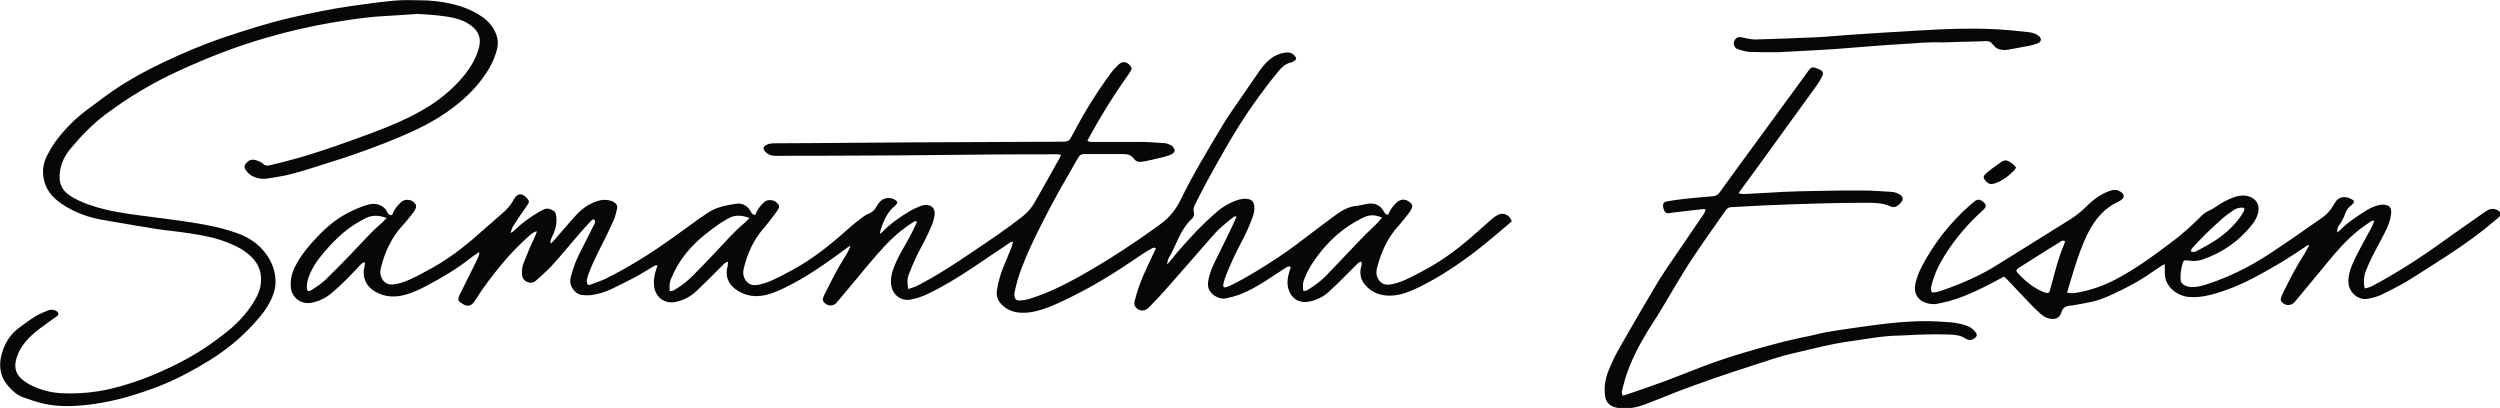
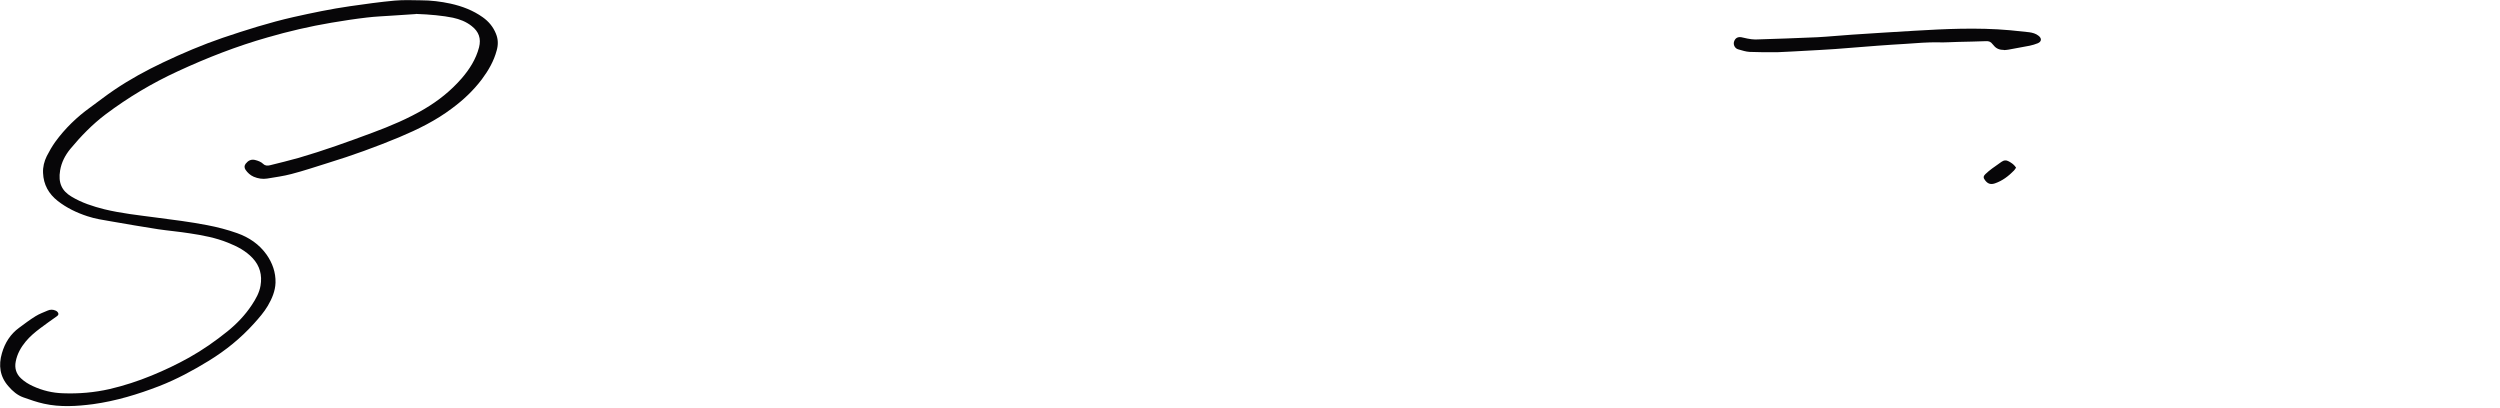
<svg xmlns="http://www.w3.org/2000/svg" width="239" height="39" viewBox="0 0 239 39" fill="none">
  <g clip-path="url(#clip0_184_314)">
-     <path d="M37.508 20.513C37.693 20.021 37.991 19.63 38.374 19.297C38.771 18.95 39.495 19.081 39.736 19.543C39.779 19.63 39.793 19.775 39.75 19.876C39.694 20.05 39.594 20.209 39.481 20.354C39.154 20.759 38.842 21.178 38.487 21.554C37.423 22.711 36.798 24.086 36.415 25.59C36.344 25.865 36.33 26.14 36.429 26.429C36.614 26.964 37.011 27.239 37.565 27.196C37.863 27.167 38.161 27.095 38.445 27.008C39.481 26.661 40.417 26.096 41.382 25.576C43.213 24.549 44.831 23.232 46.378 21.829C46.903 21.366 47.428 20.903 47.967 20.44C48.407 20.079 48.79 19.674 49.06 19.167C49.103 19.095 49.131 19.037 49.173 18.979C49.472 18.502 49.869 18.444 50.266 18.835C50.281 18.849 50.295 18.863 50.309 18.878C50.635 19.211 50.635 19.312 50.351 19.703C49.911 20.325 49.472 20.961 49.06 21.612C48.947 21.786 48.904 22.003 48.805 22.263C49.017 22.191 49.117 22.075 49.216 21.988C49.826 21.381 50.522 20.889 51.245 20.426C51.458 20.281 51.7 20.165 51.927 20.05C52.296 19.847 52.636 19.977 52.963 20.18C53.048 20.238 53.119 20.368 53.133 20.469C53.289 21.135 53.161 21.757 52.906 22.379C52.849 22.509 52.764 22.625 52.721 22.755C52.665 22.899 52.636 23.059 52.608 23.218C52.636 23.232 52.651 23.247 52.679 23.261C52.75 23.189 52.821 23.131 52.892 23.059C53.559 22.292 54.226 21.525 54.893 20.759C55.389 20.194 55.957 19.703 56.653 19.399C57.22 19.138 57.802 19.008 58.412 19.196C58.568 19.24 58.71 19.326 58.838 19.428C59.008 19.572 59.037 19.789 58.98 20.006C58.881 20.368 58.81 20.759 58.654 21.091C58.214 22.061 57.745 23.015 57.263 23.956C56.88 24.722 56.511 25.489 56.227 26.299C56.17 26.458 56.127 26.617 56.099 26.776C56.085 26.863 56.099 26.964 56.127 27.066C56.156 27.225 56.255 27.283 56.411 27.225C56.88 27.037 57.376 26.892 57.83 26.675C59.235 25.995 60.569 25.214 61.889 24.375C63.55 23.319 65.125 22.147 66.714 20.99C67.026 20.773 67.339 20.57 67.651 20.354C68.46 19.804 69.397 19.63 70.333 19.485C70.972 19.384 71.469 19.659 71.781 20.238C71.923 20.498 71.937 20.498 72.206 20.541C72.377 20.079 72.661 19.688 73.015 19.355C73.413 18.979 74.122 19.081 74.42 19.558C74.491 19.674 74.505 19.804 74.434 19.919C74.364 20.05 74.293 20.18 74.193 20.31C73.796 20.831 73.413 21.352 72.987 21.843C72.022 22.957 71.44 24.259 71.1 25.691C71.028 25.966 71.028 26.256 71.142 26.53C71.341 27.022 71.724 27.297 72.249 27.254C72.561 27.225 72.873 27.152 73.157 27.051C74.094 26.733 74.945 26.241 75.811 25.778C77.769 24.708 79.487 23.319 81.147 21.829C81.587 21.438 82.041 21.077 82.51 20.73C82.708 20.585 82.935 20.469 83.162 20.368C83.418 20.252 83.602 20.079 83.744 19.833C83.858 19.616 84 19.399 84.184 19.225C84.567 18.835 85.291 18.835 85.688 19.196C85.788 19.283 85.802 19.384 85.731 19.485C85.66 19.572 85.575 19.659 85.49 19.746C85.362 19.862 85.22 19.977 85.121 20.108C84.667 20.657 84.397 21.308 84.184 21.988C84.156 22.089 84.156 22.191 84.127 22.364C84.241 22.277 84.312 22.234 84.354 22.176C85.121 21.366 86.029 20.759 86.98 20.18C87.278 19.992 87.618 19.862 87.945 19.717C88.087 19.659 88.257 19.616 88.413 19.601C89.038 19.543 89.421 19.905 89.35 20.527C89.307 20.86 89.222 21.192 89.094 21.496C88.882 22.017 88.64 22.523 88.385 23.03C88.144 23.521 87.846 23.999 87.618 24.505C87.349 25.069 87.108 25.648 86.88 26.241C86.71 26.675 86.739 27.138 86.824 27.63C87.065 27.543 87.306 27.485 87.519 27.398C87.789 27.283 88.044 27.138 88.3 26.993C89.946 26.111 91.493 25.084 93.025 24.042C94.615 22.972 96.204 21.916 97.709 20.73C98.191 20.354 98.603 19.905 98.901 19.37C99.596 18.155 100.277 16.939 100.959 15.71C101.072 15.507 101.186 15.319 101.299 15.117C101.342 15.03 101.384 14.943 101.441 14.813C101.271 14.784 101.157 14.741 101.029 14.741C100.632 14.741 100.235 14.755 99.837 14.755C98.149 14.755 96.446 14.755 94.757 14.77C91.748 14.799 88.74 14.828 85.731 14.857C83.574 14.871 81.417 14.885 79.26 14.885C77.585 14.885 75.91 14.885 74.25 14.9C73.881 14.9 73.512 14.857 73.228 14.567C73.171 14.509 73.115 14.466 73.072 14.393C72.944 14.191 72.973 14.032 73.186 13.902C73.441 13.743 73.725 13.699 74.023 13.699C75.016 13.699 76.01 13.699 77.003 13.685C80.324 13.656 83.645 13.641 86.966 13.612C91.138 13.584 95.31 13.569 99.483 13.555C100.235 13.555 100.987 13.555 101.753 13.54C102.023 13.54 102.236 13.439 102.363 13.193C102.477 12.99 102.591 12.773 102.704 12.571C103.74 10.604 104.904 8.737 106.224 6.958C106.436 6.669 106.692 6.394 106.962 6.148C107.387 5.772 107.799 5.945 108.097 6.336C108.196 6.466 108.21 6.611 108.111 6.756C108.012 6.9 107.912 7.074 107.813 7.218C106.493 9.056 105.315 10.965 104.223 12.947C104.137 13.121 104.052 13.294 103.953 13.468C104.18 13.598 104.393 13.569 104.606 13.569C106.096 13.569 107.586 13.569 109.076 13.569C109.828 13.569 110.58 13.641 111.333 13.685C111.517 13.685 111.687 13.786 111.858 13.844C111.929 13.873 112 13.902 112.056 13.96C112.369 14.263 112.397 14.553 111.985 14.755C111.73 14.885 111.432 14.958 111.162 15.03C110.623 15.16 110.07 15.29 109.53 15.406C109.388 15.435 109.261 15.45 109.119 15.464C108.821 15.507 108.579 15.421 108.381 15.16C108.139 14.828 107.799 14.726 107.387 14.726C106.153 14.726 104.932 14.726 103.698 14.726C103.399 14.726 103.215 14.813 103.073 15.073C102.789 15.58 102.505 16.072 102.222 16.563C101.058 18.531 99.993 20.556 98.986 22.61C98.347 23.927 97.751 25.272 97.311 26.661C97.184 27.066 97.098 27.5 96.999 27.919C96.985 28.006 96.971 28.093 96.971 28.18C97.028 28.671 97.155 28.758 97.652 28.715C98.134 28.671 98.574 28.527 99.028 28.368C100.859 27.731 102.562 26.805 104.237 25.836C106.451 24.549 108.579 23.131 110.666 21.627C110.765 21.554 110.878 21.467 110.978 21.395C111.787 20.802 112.397 20.05 112.851 19.138C114.072 16.621 115.533 14.234 116.967 11.833C117.492 10.965 118.102 10.141 118.67 9.302C119.223 8.491 119.762 7.696 120.33 6.886C120.656 6.423 120.997 5.989 121.451 5.627C121.863 5.309 122.331 5.106 122.828 5.034C123.197 4.976 123.537 5.034 123.793 5.352C123.963 5.569 123.949 5.685 123.722 5.83C123.608 5.902 123.495 5.96 123.367 5.989C122.927 6.09 122.601 6.365 122.317 6.698C121.437 7.739 120.628 8.839 119.833 9.953C118.159 12.31 116.754 14.857 115.363 17.388C114.966 18.111 114.611 18.849 114.228 19.587C114.114 19.804 114.072 20.021 114.128 20.252C114.199 20.527 114.128 20.744 113.93 20.932C113.39 21.438 113.007 22.061 112.695 22.711C112.496 23.131 112.298 23.55 112.099 23.984C112.028 24.129 111.971 24.288 111.872 24.418C111.702 24.65 111.616 24.91 111.574 25.272C111.687 25.156 111.772 25.098 111.829 25.012C112.127 24.65 112.411 24.259 112.738 23.898C113.305 23.261 113.873 22.625 114.469 22.003C114.98 21.482 115.505 20.99 116.044 20.498C116.654 19.934 117.336 19.485 118.116 19.196C118.343 19.109 118.584 19.037 118.826 19.008C119.024 18.979 119.237 19.008 119.422 19.052C119.706 19.124 119.862 19.341 119.904 19.645C119.961 20.05 119.876 20.426 119.734 20.788C119.436 21.627 119.067 22.437 118.641 23.218C118.116 24.216 117.634 25.243 117.222 26.285C117.109 26.559 117.023 26.863 116.952 27.152C116.896 27.427 116.995 27.529 117.265 27.442C117.435 27.384 117.605 27.312 117.776 27.225C119.294 26.473 120.727 25.561 122.147 24.635C123.367 23.84 124.502 22.943 125.652 22.075C126.376 21.54 127.071 20.99 127.809 20.469C128.377 20.064 129.001 19.732 129.725 19.674C130.094 19.645 130.463 19.515 130.832 19.471C131.499 19.384 131.981 19.659 132.308 20.238C132.393 20.382 132.478 20.556 132.719 20.513C132.875 20.093 133.145 19.717 133.471 19.399C133.883 18.994 134.394 18.979 134.82 19.37C135.018 19.543 135.061 19.703 134.947 19.948C134.876 20.093 134.791 20.238 134.692 20.368C134.38 20.773 134.067 21.178 133.727 21.554C132.648 22.711 132.038 24.1 131.641 25.619C131.57 25.908 131.556 26.198 131.669 26.487C131.868 26.979 132.237 27.254 132.776 27.21C133.088 27.181 133.386 27.109 133.684 27.008C134.593 26.704 135.416 26.227 136.253 25.778C138.069 24.809 139.673 23.565 141.206 22.191C141.702 21.742 142.213 21.294 142.724 20.86C142.895 20.715 143.093 20.585 143.292 20.498C143.789 20.296 144.356 20.599 144.527 21.164C143.42 22.089 142.341 23.044 141.192 23.927C139.446 25.272 137.615 26.502 135.629 27.471C134.848 27.847 134.053 28.18 133.173 28.252C132.109 28.324 131.158 28.049 130.463 27.181C130.094 26.733 129.98 26.198 130.094 25.619C130.136 25.431 130.222 25.229 130.151 25.012C129.98 25.04 129.867 25.113 129.753 25.229C128.845 26.125 127.965 27.051 127.028 27.905C126.503 28.382 125.865 28.686 125.169 28.831C124.077 29.047 123.296 28.425 123.112 27.34C123.041 26.921 123.112 26.516 123.225 26.111C123.282 25.908 123.339 25.72 123.395 25.518C123.183 25.402 123.041 25.518 122.884 25.619C122.232 26.039 121.579 26.473 120.926 26.892C120.146 27.384 119.351 27.847 118.485 28.165C118.059 28.324 117.619 28.44 117.179 28.527C116.612 28.642 115.888 28.252 115.618 27.746C115.448 27.427 115.462 27.095 115.519 26.762C115.633 26.198 115.831 25.663 116.087 25.142C116.598 24.1 117.109 23.059 117.619 22.017C117.832 21.583 118.017 21.149 118.215 20.715C118.031 20.643 117.932 20.744 117.832 20.816C117.208 21.323 116.555 21.829 116.03 22.437C114.511 24.187 112.979 25.923 111.446 27.673C110.978 28.209 110.481 28.715 109.984 29.235C109.885 29.351 109.771 29.453 109.644 29.539C109.303 29.785 108.863 29.713 108.594 29.395C108.452 29.221 108.409 29.047 108.466 28.816C108.679 27.948 108.963 27.109 109.317 26.299C109.686 25.46 110.084 24.65 110.467 23.825C110.481 23.782 110.481 23.753 110.495 23.71C110.325 23.637 110.183 23.71 110.055 23.782C109.8 23.927 109.544 24.071 109.303 24.23C108.565 24.722 107.827 25.229 107.089 25.706C105.088 27.008 103.002 28.165 100.817 29.134C100.05 29.467 99.27 29.742 98.447 29.858C97.907 29.93 97.368 29.93 96.843 29.771C96.403 29.641 96.048 29.409 95.722 29.076C95.353 28.7 95.225 28.252 95.31 27.731C95.438 26.907 95.665 26.125 95.992 25.359C96.233 24.794 96.46 24.245 96.687 23.681C96.758 23.507 96.786 23.305 96.843 23.102C96.63 23.102 96.517 23.218 96.389 23.305C95.197 24.1 94.033 24.896 92.841 25.691C91.479 26.588 90.088 27.442 88.612 28.136C88.115 28.368 87.59 28.541 87.051 28.642C86.142 28.802 85.348 28.209 85.206 27.283C85.121 26.762 85.206 26.27 85.376 25.778C85.589 25.156 85.887 24.563 86.213 23.984C86.483 23.507 86.767 23.03 87.022 22.538C87.249 22.104 87.462 21.655 87.675 21.207C87.505 21.091 87.377 21.178 87.278 21.25C86.895 21.511 86.511 21.771 86.142 22.061C84.993 22.986 84.028 24.1 83.077 25.229C82.226 26.256 81.36 27.297 80.494 28.324C80.324 28.527 80.154 28.744 79.969 28.946C79.643 29.308 79.089 29.279 78.777 28.903C78.664 28.773 78.621 28.642 78.692 28.483C78.72 28.396 78.749 28.295 78.791 28.209C79.416 26.979 80.026 25.72 80.778 24.549C80.934 24.317 81.062 24.057 81.19 23.811C81.232 23.724 81.246 23.637 81.303 23.464C81.19 23.55 81.133 23.579 81.076 23.623C79.089 25.084 77.103 26.53 74.86 27.586C74.179 27.905 73.498 28.194 72.746 28.281C71.908 28.382 71.128 28.194 70.433 27.731C69.794 27.297 69.411 26.704 69.482 25.894C69.482 25.735 69.538 25.576 69.567 25.416C69.581 25.301 69.595 25.171 69.609 25.026C69.411 25.055 69.297 25.156 69.184 25.257C68.318 26.125 67.466 26.993 66.572 27.832C66.019 28.353 65.366 28.7 64.614 28.859C63.564 29.091 62.656 28.44 62.528 27.355C62.471 26.82 62.556 26.313 62.712 25.822C62.755 25.677 62.797 25.532 62.854 25.373C62.656 25.33 62.528 25.445 62.386 25.518C61.79 25.865 61.208 26.241 60.598 26.559C59.86 26.95 59.122 27.312 58.37 27.673C57.788 27.948 57.149 28.122 56.511 28.209C56.241 28.252 55.971 28.223 55.702 28.209C54.978 28.165 54.353 27.326 54.552 26.545C54.737 25.793 54.992 25.069 55.333 24.375C55.787 23.478 56.241 22.567 56.695 21.67C56.752 21.569 56.794 21.453 56.851 21.352C56.936 21.192 56.908 21.062 56.724 20.947C56.638 21.019 56.525 21.077 56.44 21.178C56.071 21.583 55.688 21.988 55.333 22.408C54.481 23.406 53.644 24.418 52.764 25.388C52.296 25.908 51.742 26.357 51.231 26.834C50.99 27.051 50.72 27.08 50.422 26.964C50.11 26.834 49.94 26.603 49.911 26.27C49.883 25.923 49.897 25.576 50.025 25.243C50.224 24.708 50.451 24.172 50.664 23.652C50.848 23.232 51.047 22.827 51.231 22.408C51.26 22.335 51.288 22.248 51.331 22.118C51.217 22.147 51.132 22.147 51.061 22.191C50.891 22.292 50.735 22.408 50.593 22.538C49.628 23.406 48.719 24.332 47.896 25.344C47.045 26.386 46.222 27.442 45.512 28.585C45.441 28.7 45.356 28.816 45.271 28.932C45.044 29.207 44.76 29.293 44.434 29.163C44.263 29.091 44.121 28.975 43.965 28.874C43.823 28.773 43.795 28.628 43.837 28.469C43.88 28.339 43.923 28.194 43.994 28.078C44.505 27.037 45.03 25.995 45.541 24.968C45.64 24.78 45.711 24.578 45.796 24.375C45.824 24.317 45.796 24.23 45.824 24.086C45.526 24.288 45.257 24.447 45.015 24.65C43.681 25.706 42.234 26.559 40.744 27.34C40.148 27.659 39.552 27.934 38.899 28.136C37.849 28.454 36.827 28.44 35.862 27.876C35.152 27.456 34.755 26.834 34.769 25.981C34.769 25.807 34.826 25.634 34.854 25.46C34.868 25.344 34.883 25.229 34.897 25.084C34.698 25.084 34.585 25.185 34.471 25.301C33.591 26.241 32.711 27.181 31.718 28.006C31.207 28.44 30.625 28.744 29.972 28.903C29.66 28.99 29.334 29.004 29.007 28.917C28.397 28.773 27.9 28.209 27.815 27.558C27.73 26.834 27.872 26.154 28.198 25.503C28.596 24.708 29.121 23.999 29.689 23.348C30.299 22.654 30.937 21.988 31.647 21.41C32.626 20.614 33.733 20.05 34.911 19.645C35.294 19.515 35.706 19.428 36.117 19.543C36.515 19.659 36.841 19.876 37.011 20.267C37.082 20.426 37.182 20.57 37.423 20.57L37.508 20.513ZM36.955 20.831C36.259 20.585 35.606 20.527 34.954 20.86C34.244 21.221 33.577 21.627 32.967 22.133C32.044 22.885 31.25 23.753 30.526 24.679C30.171 25.142 29.859 25.648 29.632 26.183C29.476 26.559 29.334 26.95 29.334 27.369C29.334 27.861 29.447 27.948 29.873 27.673C30.285 27.398 30.71 27.123 31.065 26.791C31.959 25.923 32.825 25.04 33.691 24.144C34.599 23.203 35.45 22.205 36.458 21.352C36.642 21.207 36.784 21.019 36.969 20.831H36.955ZM124.602 27.789C124.815 27.847 124.956 27.76 125.098 27.659C125.694 27.297 126.248 26.892 126.73 26.4C127.894 25.2 129.029 23.984 130.179 22.784C130.633 22.306 131.13 21.872 131.598 21.395C131.783 21.207 131.953 20.99 132.123 20.802C131.371 20.498 130.931 20.498 130.207 20.86C128.377 21.757 126.915 23.102 125.737 24.766C125.297 25.388 124.914 26.039 124.658 26.762C124.531 27.095 124.545 27.442 124.587 27.774L124.602 27.789ZM71.639 20.831C70.929 20.585 70.262 20.498 69.609 20.889C69.311 21.062 69.013 21.236 68.73 21.424C68.403 21.641 68.105 21.887 67.793 22.118C66.984 22.726 66.246 23.406 65.607 24.187C64.983 24.954 64.5 25.793 64.131 26.704C63.989 27.066 63.989 27.442 64.032 27.818C64.259 27.861 64.43 27.746 64.6 27.644C65.21 27.268 65.778 26.834 66.274 26.313C66.97 25.619 67.651 24.896 68.332 24.187C69.269 23.203 70.135 22.176 71.185 21.308C71.341 21.178 71.483 21.005 71.653 20.831H71.639Z" fill="#070608" />
    <path d="M39.736 1.345C38.998 1.389 38.275 1.447 37.537 1.49C36.714 1.548 35.876 1.577 35.053 1.678C33.932 1.808 32.811 1.982 31.69 2.17C29.632 2.517 27.588 2.994 25.587 3.573C22.636 4.412 19.783 5.526 17.002 6.813C14.546 7.942 12.247 9.316 10.09 10.936C8.827 11.891 7.72 13.034 6.713 14.249C6.23 14.842 5.875 15.522 5.748 16.289C5.549 17.475 5.904 18.241 6.826 18.791C7.805 19.384 8.884 19.732 9.977 20.006C11.58 20.397 13.227 20.57 14.859 20.788C16.519 21.005 18.165 21.207 19.811 21.525C20.791 21.713 21.742 21.959 22.678 22.292C23.814 22.697 24.779 23.348 25.488 24.346C26.042 25.142 26.368 26.039 26.34 27.037C26.311 27.832 25.999 28.556 25.602 29.236C25.233 29.858 24.764 30.393 24.282 30.928C23.019 32.331 21.571 33.503 19.968 34.487C18.463 35.413 16.902 36.252 15.242 36.903C13.184 37.698 11.084 38.335 8.898 38.638C7.337 38.841 5.762 38.942 4.201 38.595C3.534 38.45 2.881 38.219 2.228 37.987C1.661 37.785 1.206 37.394 0.809 36.931C-0.014 36.006 -0.156 34.921 0.185 33.763C0.468 32.78 0.994 31.941 1.831 31.333C2.342 30.957 2.853 30.566 3.392 30.234C3.761 30.002 4.172 29.858 4.57 29.684C4.811 29.583 5.052 29.583 5.294 29.684C5.365 29.713 5.45 29.756 5.506 29.829C5.634 29.988 5.606 30.118 5.436 30.234C4.896 30.624 4.357 30.986 3.832 31.391C3.335 31.767 2.867 32.158 2.469 32.635C2.001 33.199 1.646 33.821 1.504 34.559C1.377 35.196 1.547 35.745 2.015 36.179C2.356 36.497 2.739 36.729 3.151 36.917C4.059 37.336 5.024 37.568 6.032 37.597C7.536 37.655 9.026 37.525 10.488 37.192C11.85 36.873 13.184 36.44 14.49 35.904C15.724 35.398 16.916 34.834 18.08 34.183C19.372 33.46 20.592 32.606 21.742 31.68C22.636 30.957 23.43 30.132 24.069 29.163C24.452 28.585 24.793 27.991 24.906 27.312C25.077 26.313 24.849 25.417 24.14 24.664C23.487 23.97 22.664 23.55 21.798 23.203C20.62 22.726 19.386 22.494 18.137 22.306C17.129 22.147 16.122 22.061 15.128 21.916C13.624 21.684 12.134 21.424 10.63 21.164C9.863 21.033 9.097 20.918 8.359 20.672C7.337 20.339 6.372 19.876 5.521 19.211C4.655 18.531 4.158 17.648 4.116 16.535C4.087 15.97 4.229 15.421 4.47 14.929C4.712 14.451 4.981 13.989 5.279 13.569C6.216 12.281 7.351 11.182 8.643 10.256C9.409 9.707 10.147 9.114 10.928 8.593C12.404 7.595 13.965 6.741 15.582 5.974C17.442 5.092 19.343 4.282 21.288 3.616C23.515 2.864 25.758 2.155 28.043 1.635C29.845 1.23 31.647 0.854 33.464 0.593C34.883 0.391 36.302 0.188 37.736 0.058C38.559 -0.014 39.396 0.014 40.219 0.029C41.184 0.029 42.135 0.145 43.072 0.347C44.178 0.593 45.214 0.984 46.151 1.649C46.719 2.054 47.145 2.56 47.414 3.226C47.627 3.747 47.641 4.267 47.485 4.817C47.215 5.844 46.69 6.741 46.066 7.58C45.257 8.651 44.292 9.562 43.213 10.358C41.666 11.529 39.949 12.368 38.161 13.121C35.933 14.046 33.663 14.871 31.349 15.58C30.186 15.941 29.036 16.332 27.858 16.636C27.106 16.838 26.311 16.94 25.545 17.07C25.105 17.142 24.665 17.07 24.253 16.896C23.927 16.752 23.672 16.52 23.473 16.231C23.345 16.028 23.345 15.84 23.487 15.652C23.714 15.363 23.998 15.204 24.367 15.29C24.665 15.363 24.949 15.464 25.176 15.681C25.36 15.855 25.587 15.855 25.815 15.797C26.737 15.565 27.66 15.348 28.568 15.088C30.952 14.394 33.279 13.555 35.607 12.687C37.324 12.05 39.013 11.341 40.602 10.401C41.922 9.62 43.114 8.665 44.122 7.508C44.874 6.64 45.498 5.671 45.796 4.528C46.009 3.689 45.782 3.023 45.087 2.488C44.562 2.069 43.951 1.837 43.299 1.693C42.39 1.504 41.085 1.374 39.765 1.331L39.736 1.345Z" fill="#070608" />
-     <path d="M223.404 22.263C223.503 22.191 223.56 22.147 223.616 22.089C224.383 21.308 225.291 20.701 226.213 20.122C226.597 19.891 226.994 19.703 227.434 19.601C227.576 19.572 227.718 19.558 227.845 19.558C228.427 19.616 228.669 19.818 228.583 20.484C228.513 21.135 228.243 21.742 227.945 22.321C227.562 23.059 227.164 23.796 226.781 24.534C226.568 24.968 226.37 25.416 226.185 25.865C225.972 26.415 225.944 26.979 226.057 27.572C226.384 27.529 226.668 27.413 226.951 27.254C227.448 26.993 227.931 26.718 228.427 26.429C229.932 25.561 231.393 24.606 232.813 23.608C234.317 22.538 235.821 21.467 237.34 20.411C237.51 20.281 237.694 20.165 237.893 20.064C238.205 19.891 238.659 19.963 238.929 20.209C239.085 20.339 239.057 20.614 238.887 20.773C238.404 21.178 237.921 21.583 237.439 21.974C235.935 23.145 234.359 24.201 232.756 25.214C231.819 25.793 230.911 26.415 229.96 26.979C229.25 27.398 228.512 27.745 227.775 28.122C227.349 28.339 226.895 28.454 226.426 28.556C225.319 28.773 224.539 27.818 224.51 27.008C224.482 26.444 224.624 25.908 224.837 25.388C225.078 24.809 225.362 24.245 225.66 23.695C226.015 23.015 226.398 22.35 226.753 21.67C226.838 21.496 226.895 21.323 226.98 21.135C226.824 21.048 226.71 21.135 226.611 21.192C226.213 21.467 225.816 21.742 225.433 22.046C224.298 22.957 223.347 24.057 222.424 25.185C221.587 26.212 220.736 27.225 219.898 28.237C219.714 28.454 219.543 28.671 219.359 28.888C219.047 29.235 218.536 29.25 218.209 28.946C218.068 28.816 217.982 28.657 218.068 28.454C218.138 28.281 218.195 28.093 218.295 27.919C218.919 26.675 219.543 25.445 220.296 24.274C220.466 24.013 220.594 23.738 220.75 23.464C220.736 23.449 220.707 23.435 220.693 23.42C220.636 23.449 220.565 23.464 220.508 23.507C219.004 24.563 217.429 25.503 215.811 26.371C214.378 27.152 212.873 27.789 211.298 28.194C210.603 28.368 209.907 28.454 209.184 28.382C208.162 28.266 207.239 27.543 207.012 26.603C206.97 26.444 206.956 26.256 206.956 26.082C206.956 25.822 206.956 25.561 206.956 25.257C206.842 25.301 206.771 25.33 206.7 25.373C206.331 25.619 205.962 25.865 205.593 26.111C204.685 26.762 203.706 27.297 202.712 27.774C201.918 28.151 201.137 28.556 200.285 28.773C199.562 28.961 198.824 29.062 198.1 29.207C198.043 29.207 197.972 29.207 197.901 29.221C197.504 29.25 197.22 29.38 197.078 29.843C196.894 30.436 196.44 30.639 195.702 30.393C195.475 30.32 195.262 30.161 195.077 30.002C194.708 29.669 194.353 29.322 194.013 28.961C193.289 28.209 192.565 27.442 191.842 26.675C191.756 26.588 191.657 26.502 191.586 26.444C189.883 27.355 188.208 28.252 186.378 28.773C186.009 28.874 185.626 28.946 185.242 29.033C184.944 29.105 184.646 29.076 184.348 29.018C183.355 28.787 182.887 28.049 183.128 27.051C183.256 26.516 183.454 25.995 183.71 25.503C184.902 23.218 186.463 21.25 188.393 19.558C188.535 19.442 188.677 19.326 188.819 19.211C189.032 19.052 189.23 19.052 189.443 19.182C189.457 19.182 189.472 19.211 189.5 19.225C189.94 19.543 189.954 19.76 189.542 20.122C188.123 21.395 186.903 22.827 185.895 24.447C185.356 25.301 184.93 26.212 184.675 27.196C184.604 27.442 184.533 27.702 184.703 27.962C185.015 27.962 185.313 27.89 185.597 27.789C187.442 27.152 189.244 26.386 190.905 25.344C193.232 23.898 195.56 22.437 197.887 20.99C198.526 20.599 199.093 20.108 199.618 19.587C200.257 18.965 200.967 18.473 201.818 18.212C202.216 18.082 202.556 18.169 202.868 18.444C203.081 18.646 203.081 18.863 202.868 19.052C202.755 19.153 202.627 19.225 202.485 19.297C201.208 19.876 200.356 20.889 199.704 22.104C199.093 23.261 198.682 24.491 198.284 25.735C198.086 26.357 197.901 26.979 197.717 27.601C197.688 27.717 197.66 27.832 197.617 27.977C197.944 28.049 198.256 28.035 198.554 27.977C199.817 27.76 201.009 27.355 202.159 26.762C204.146 25.735 205.934 24.404 207.708 23.073C208.659 22.364 209.524 21.569 210.361 20.73C210.617 20.469 210.887 20.252 211.227 20.122C211.454 20.021 211.667 19.876 211.866 19.746C212.433 19.355 213.044 19.023 213.711 18.806C214.165 18.661 214.619 18.646 215.073 18.806C215.698 19.023 216.024 19.587 215.896 20.238C215.811 20.686 215.612 21.077 215.329 21.438C214.065 23.044 212.462 24.172 210.518 24.823C210.134 24.954 209.737 24.968 209.34 24.925C209.269 24.925 209.184 24.896 209.113 24.896C208.772 24.867 208.744 24.896 208.644 25.229C208.502 25.706 208.446 26.183 208.46 26.675C208.46 26.964 208.602 27.138 208.843 27.268C209.24 27.485 209.68 27.471 210.106 27.398C210.759 27.283 211.369 27.051 211.994 26.82C213.711 26.169 215.329 25.33 216.861 24.332C218.593 23.203 220.267 22.017 221.97 20.831C222.424 20.513 222.807 20.108 223.077 19.616C223.134 19.515 223.191 19.428 223.247 19.341C223.702 18.632 224.44 18.791 224.922 19.109C225.064 19.196 225.078 19.297 224.965 19.442C224.908 19.515 224.851 19.572 224.78 19.63C224.51 19.818 224.34 20.064 224.227 20.368C224.056 20.802 223.872 21.221 223.574 21.598C223.46 21.742 223.432 21.93 223.446 22.248L223.404 22.263ZM197.433 23.073C197.248 22.943 197.121 23.015 196.993 23.102C196.624 23.319 196.255 23.55 195.886 23.782C195.035 24.317 194.169 24.867 193.317 25.402C193.19 25.489 193.062 25.561 192.934 25.648C192.736 25.807 192.721 25.923 192.906 26.111C193.615 26.878 194.41 27.529 195.389 27.934C195.489 27.977 195.602 27.991 195.702 28.006C195.829 28.02 195.9 27.977 195.943 27.847C196.014 27.601 196.085 27.369 196.142 27.123C196.496 25.836 196.809 24.549 197.348 23.319C197.39 23.232 197.39 23.145 197.419 23.059L197.433 23.073ZM209.496 24.057C209.723 24.129 209.922 24.057 210.092 23.956C210.674 23.637 211.27 23.319 211.823 22.957C212.788 22.321 213.626 21.54 214.278 20.585C214.364 20.455 214.449 20.31 214.52 20.165C214.619 19.934 214.548 19.833 214.293 19.847C214.023 19.862 213.753 19.934 213.526 20.093C213.171 20.354 212.788 20.599 212.462 20.889C211.88 21.395 211.327 21.93 210.773 22.465C210.39 22.842 210.021 23.247 209.652 23.637C209.538 23.753 209.425 23.883 209.482 24.1L209.496 24.057Z" fill="#070608" />
-     <path d="M155.114 37.828C155.213 37.799 155.298 37.799 155.398 37.756C156.647 37.322 157.91 36.903 159.159 36.44C160.322 36.006 161.472 35.543 162.635 35.094C163.473 34.776 164.31 34.472 165.162 34.197C166.169 33.879 167.177 33.561 168.199 33.286C169.774 32.852 171.335 32.432 172.939 32.129C173.492 32.013 174.045 31.854 174.613 31.753C175.45 31.608 176.288 31.478 177.139 31.362C178.189 31.217 179.225 31.058 180.276 30.942C181.964 30.755 183.667 30.639 185.37 30.74C186.066 30.783 186.775 30.798 187.456 30.971C187.84 31.073 188.237 31.174 188.549 31.434C188.691 31.55 188.819 31.68 188.918 31.839C189.032 32.028 188.989 32.158 188.819 32.302C188.592 32.49 188.351 32.563 188.067 32.447C188.01 32.418 187.939 32.404 187.896 32.36C187.414 32.042 186.875 31.998 186.321 31.984C184.916 31.926 183.525 31.984 182.12 32.056C181.397 32.085 180.673 32.1 179.963 32.187C179.013 32.288 178.062 32.461 177.111 32.592C175.181 32.838 173.308 33.344 171.42 33.778C170.129 34.067 168.88 34.516 167.617 34.921C165.105 35.731 162.593 36.57 160.138 37.525C159.187 37.901 158.236 38.291 157.285 38.653C156.519 38.942 155.724 39.101 154.901 39.014C154.745 39.014 154.575 38.986 154.419 38.942C153.879 38.797 153.539 38.465 153.454 37.886C153.312 36.989 153.482 36.121 153.822 35.311C154.092 34.646 154.404 34.009 154.759 33.373C155.384 32.259 156.036 31.16 156.675 30.046C157.143 29.25 157.612 28.469 158.08 27.659C158.889 26.241 159.84 24.925 160.748 23.579C161.415 22.596 162.096 21.612 162.763 20.628C162.891 20.44 163.033 20.267 163.047 19.992C162.962 19.992 162.877 19.977 162.792 19.992C161.869 20.093 160.947 20.209 160.024 20.31C159.854 20.325 159.684 20.354 159.513 20.382C159.315 20.411 159.173 20.31 159.102 20.137C159.045 20.006 159.002 19.876 158.988 19.732C158.96 19.471 159.073 19.297 159.343 19.254C159.868 19.167 160.407 19.081 160.947 19.023C161.883 18.921 162.82 18.835 163.742 18.762C164.012 18.733 164.225 18.646 164.395 18.401C165.417 16.968 166.453 15.565 167.489 14.148C169.192 11.819 170.909 9.475 172.612 7.146C172.726 6.987 172.825 6.828 172.953 6.669C173.109 6.466 173.308 6.379 173.549 6.495C173.705 6.553 173.861 6.596 174.003 6.669C174.258 6.799 174.343 7.002 174.216 7.262C174.074 7.566 173.904 7.855 173.705 8.13C172.044 10.43 170.384 12.73 168.709 15.03C167.929 16.115 167.134 17.186 166.354 18.256C166.311 18.314 166.268 18.372 166.212 18.473C166.453 18.545 166.68 18.56 166.893 18.545C168.085 18.487 169.277 18.401 170.483 18.343C171.491 18.299 172.513 18.27 173.52 18.256C175.067 18.227 176.628 18.198 178.175 18.213C179.055 18.213 179.935 18.299 180.829 18.343C181.127 18.357 181.397 18.459 181.652 18.618C181.964 18.835 181.979 19.066 181.737 19.355C181.681 19.428 181.624 19.486 181.553 19.543C181.312 19.775 181.028 19.876 180.73 19.732C180.006 19.399 179.24 19.384 178.473 19.384C176.898 19.384 175.323 19.413 173.747 19.457C171.988 19.5 170.228 19.572 168.482 19.645C167.489 19.688 166.496 19.76 165.516 19.804C165.275 19.804 165.105 19.919 164.977 20.108C163.884 21.655 162.792 23.203 161.741 24.78C160.578 26.53 159.57 28.382 158.463 30.161C158.137 30.682 157.796 31.203 157.47 31.724C156.675 33.04 155.98 34.385 155.483 35.846C155.313 36.324 155.213 36.83 155.071 37.322C155.029 37.51 155.043 37.684 155.185 37.901L155.114 37.828Z" fill="#070608" />
    <path d="M191.572 4.774C191.174 4.774 190.848 4.658 190.607 4.354C190.564 4.296 190.521 4.267 190.479 4.21C190.323 3.993 190.124 3.92 189.869 3.935C188.96 3.964 188.052 3.993 187.158 4.007C186.562 4.022 185.966 4.065 185.384 4.05C184.306 4.022 183.227 4.123 182.148 4.195C181.269 4.253 180.389 4.296 179.509 4.369C178.161 4.47 176.798 4.586 175.45 4.687C174.542 4.759 173.648 4.788 172.739 4.846C171.803 4.889 170.866 4.962 169.929 4.991C169.05 5.005 168.156 4.991 167.276 4.962C166.907 4.947 166.538 4.817 166.169 4.716C165.857 4.629 165.686 4.282 165.771 3.993C165.871 3.66 166.112 3.501 166.467 3.559C166.665 3.588 166.864 3.66 167.063 3.689C167.304 3.732 167.559 3.776 167.801 3.776C169.788 3.718 171.76 3.645 173.747 3.559C174.854 3.501 175.961 3.385 177.068 3.313C179.069 3.182 181.07 3.052 183.071 2.937C184.518 2.85 185.952 2.777 187.399 2.749C188.989 2.72 190.592 2.749 192.182 2.893C192.778 2.951 193.388 3.023 193.984 3.081C194.311 3.125 194.623 3.211 194.878 3.414C195.205 3.66 195.19 3.978 194.807 4.137C194.566 4.239 194.296 4.311 194.041 4.369C193.36 4.499 192.679 4.615 192.012 4.745C191.87 4.774 191.728 4.774 191.6 4.788L191.572 4.774Z" fill="#070608" />
    <path d="M192.736 16.028C192.665 16.129 192.608 16.231 192.537 16.303C192.012 16.838 191.43 17.287 190.706 17.533C190.309 17.663 190.025 17.576 189.77 17.229C189.585 16.997 189.599 16.838 189.812 16.636C190.011 16.448 190.224 16.274 190.437 16.115C190.735 15.898 191.033 15.695 191.331 15.479C191.572 15.305 191.799 15.29 192.054 15.435C192.31 15.58 192.551 15.739 192.736 16.028Z" fill="#070608" />
  </g>
  <defs>
    <clipPath id="clip0_184_314">
      <rect width="239" height="39" fill="white" />
    </clipPath>
  </defs>
</svg>